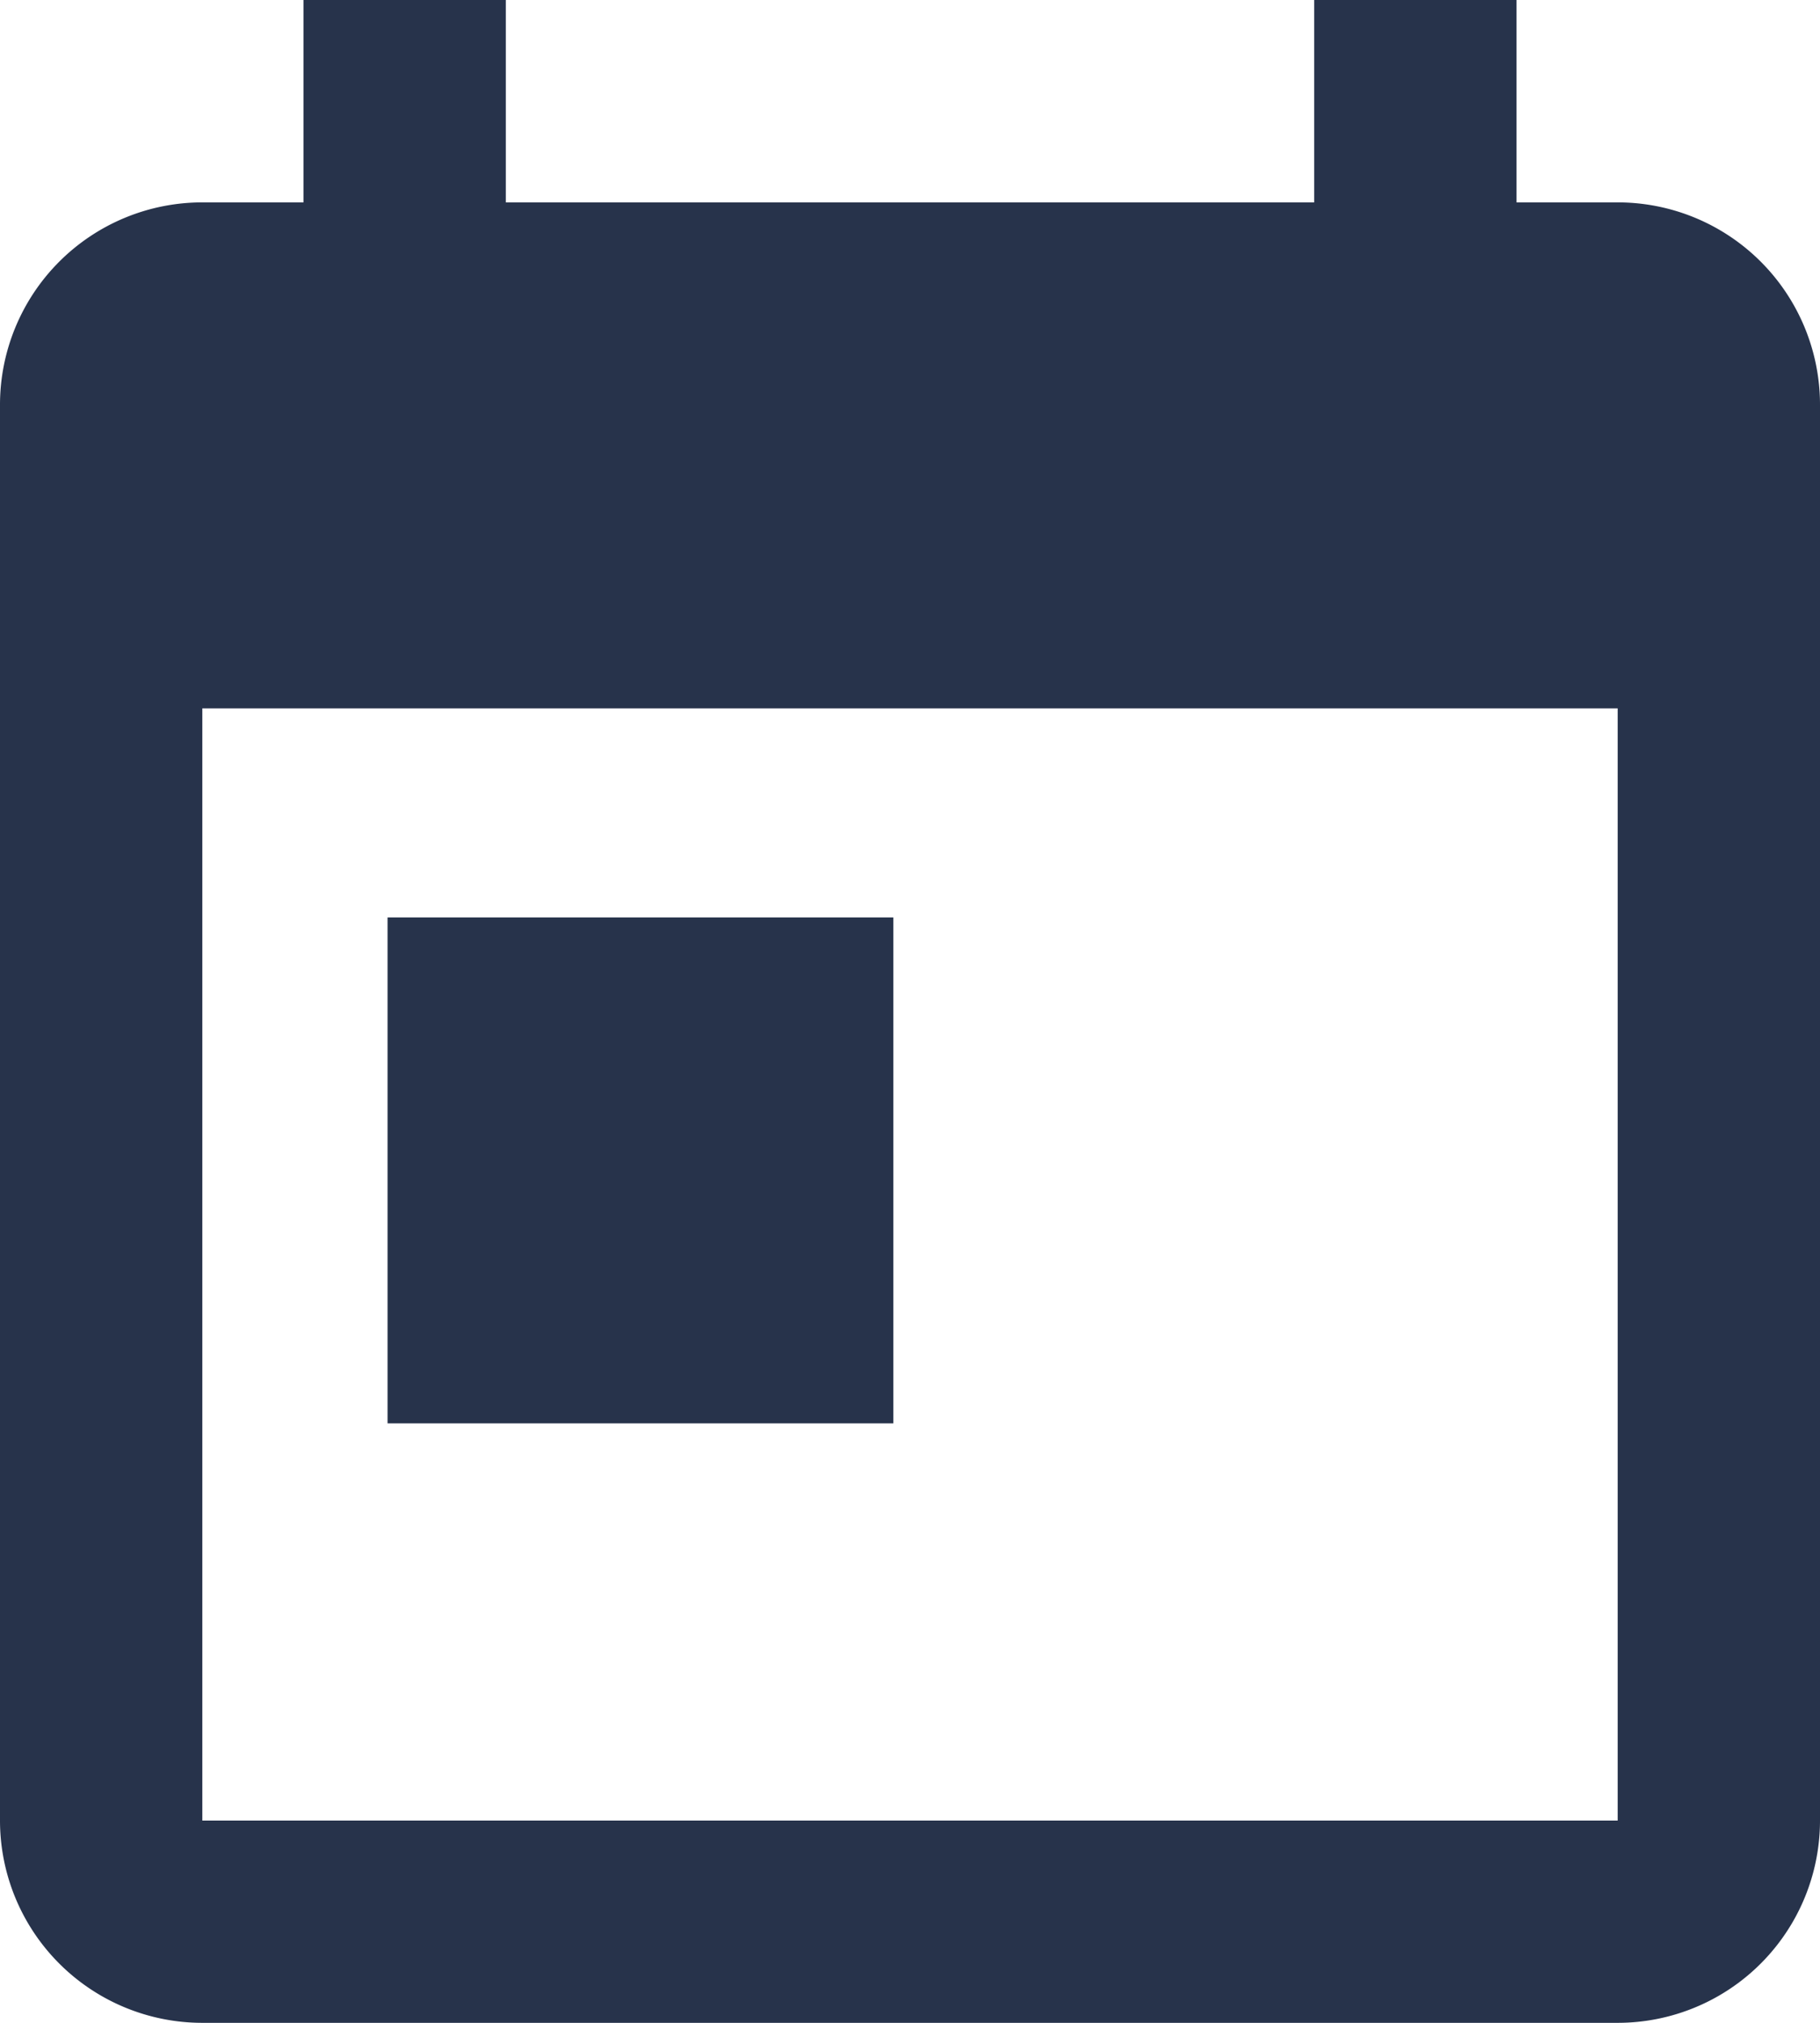
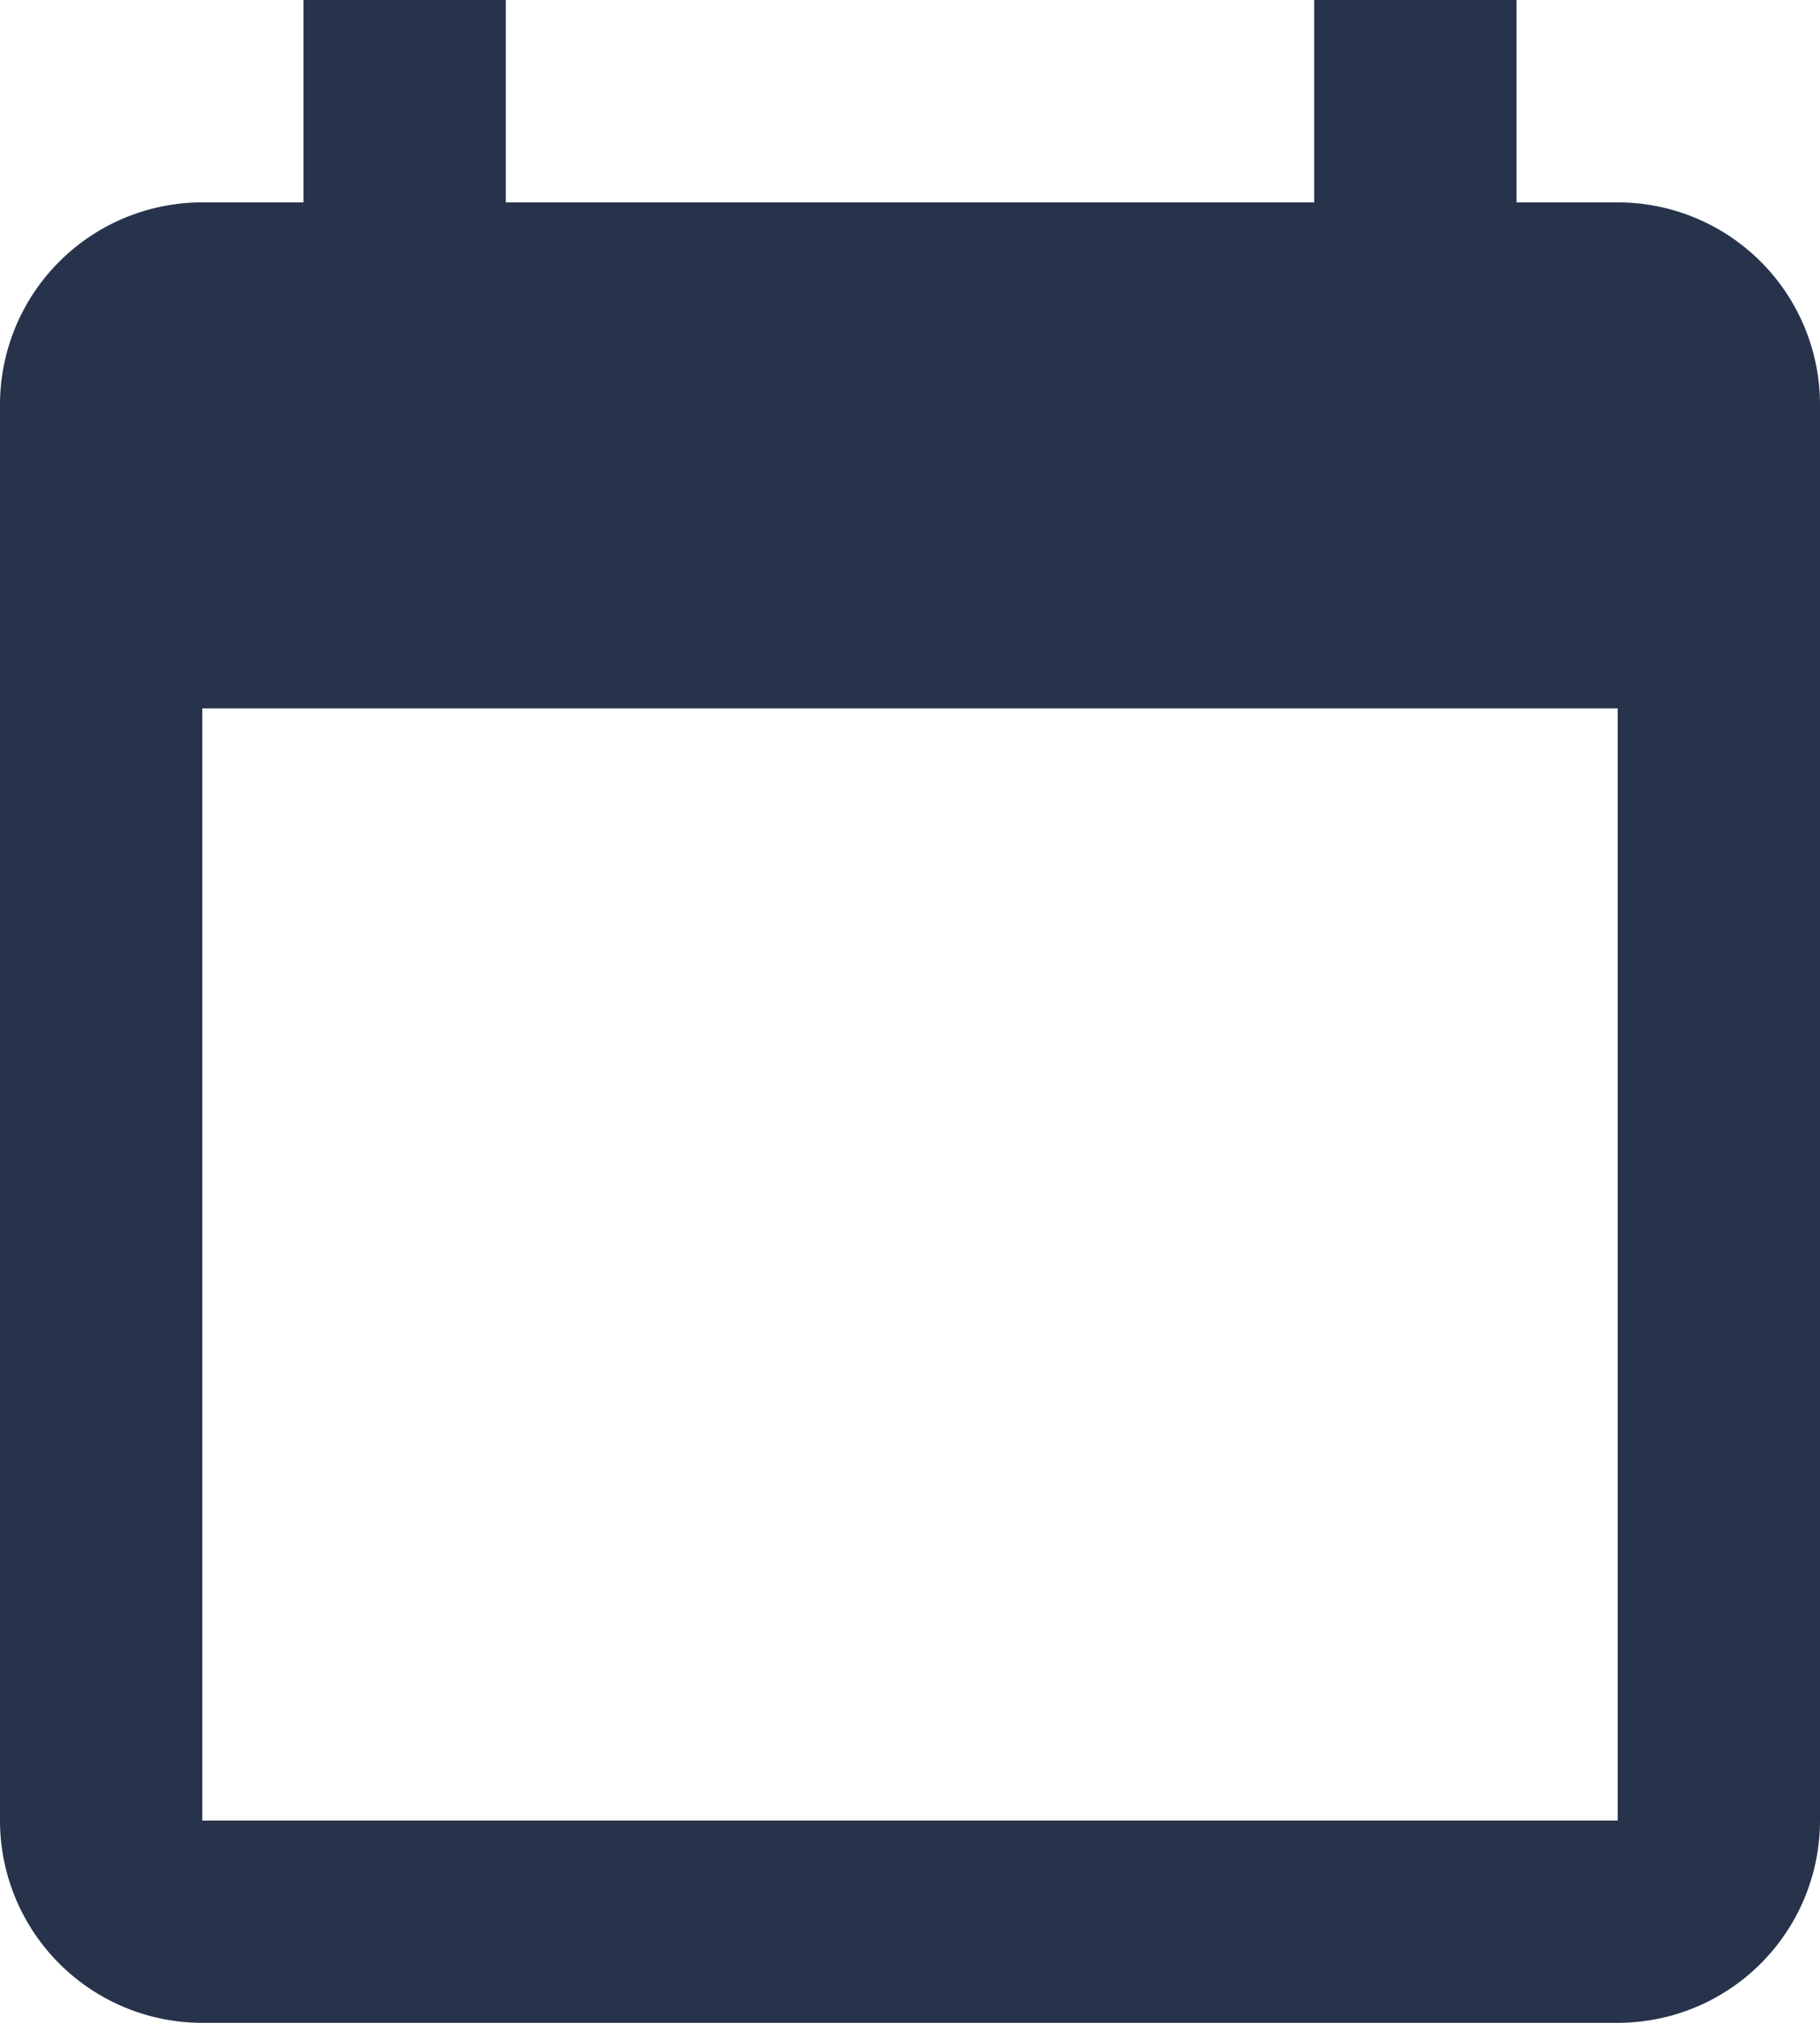
<svg xmlns="http://www.w3.org/2000/svg" width="17.991" height="19.99" viewBox="0 0 17.991 19.99">
  <g fill="#27334b">
    <path d="M15.991 2h-1V0h-2v2H5V0H3v2H2a2 2 0 0 0-2 2v13.99a2 2 0 0 0 2 2h13.991a2 2 0 0 0 2-2V4a2 2 0 0 0-2-2zm0 15.991H2V7h13.991v10.99z" fill-rule="evenodd" />
-     <path d="M3.831 9.066h5v5h-5z" />
  </g>
</svg>